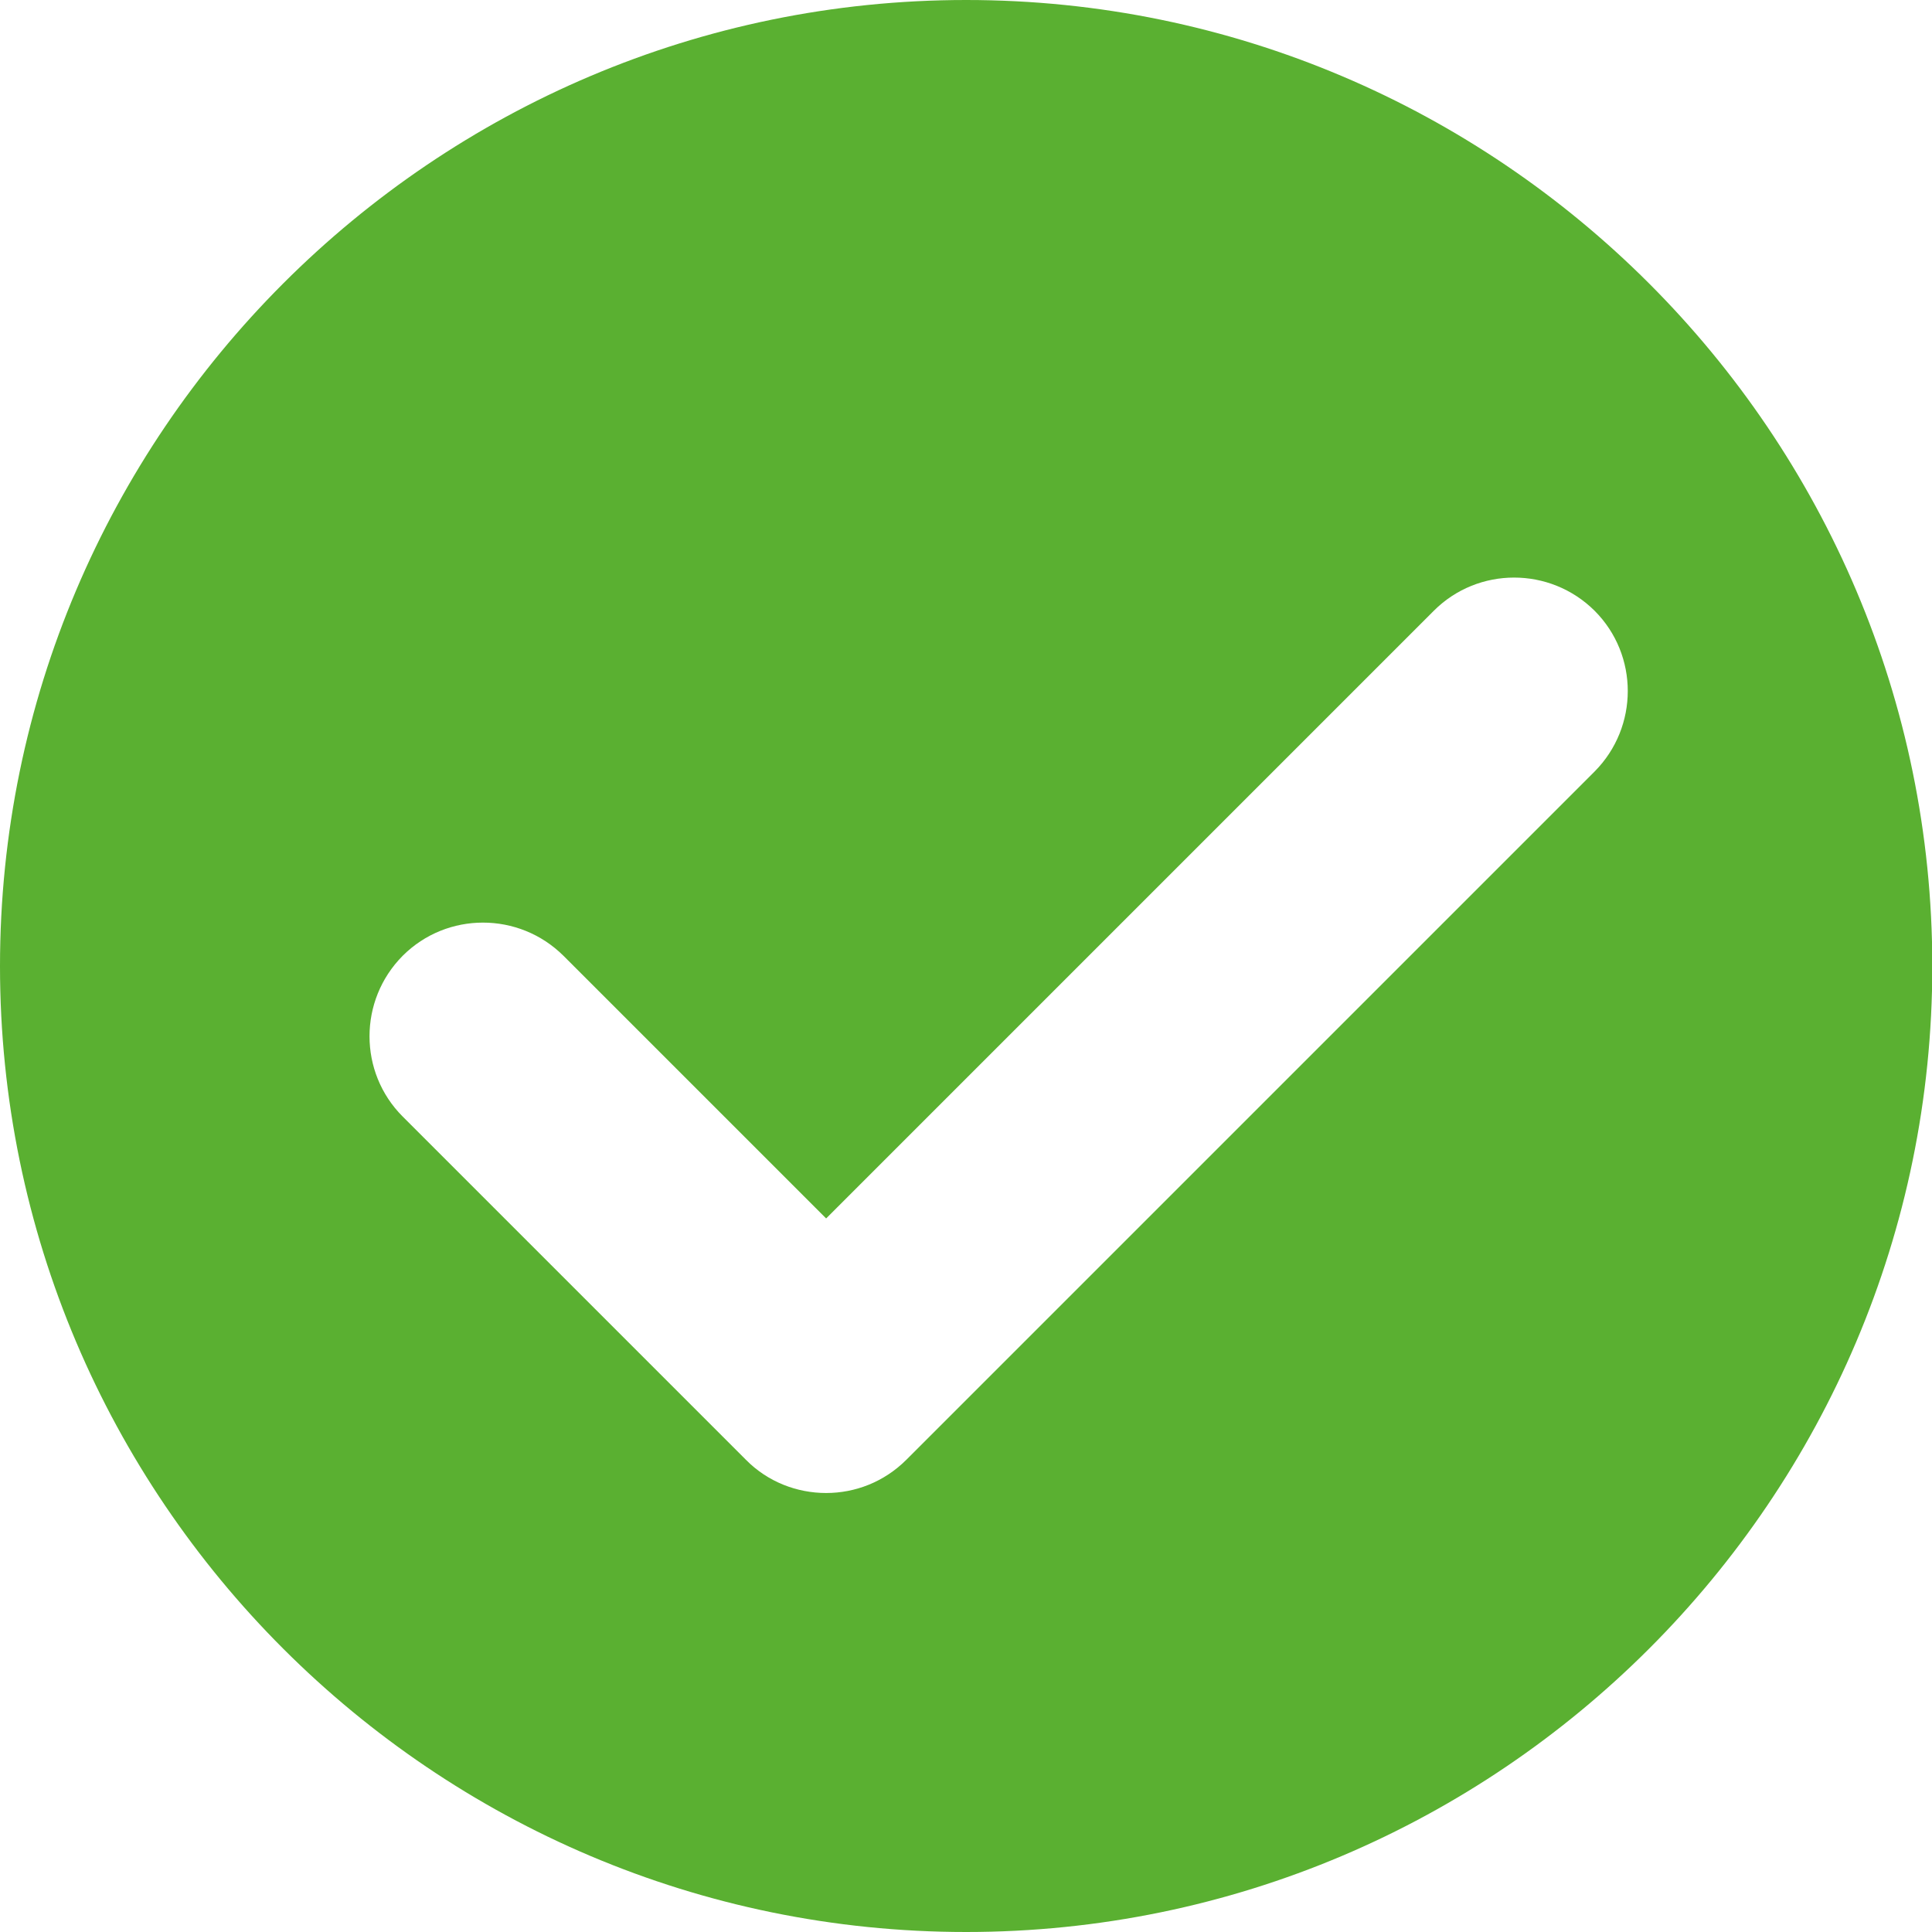
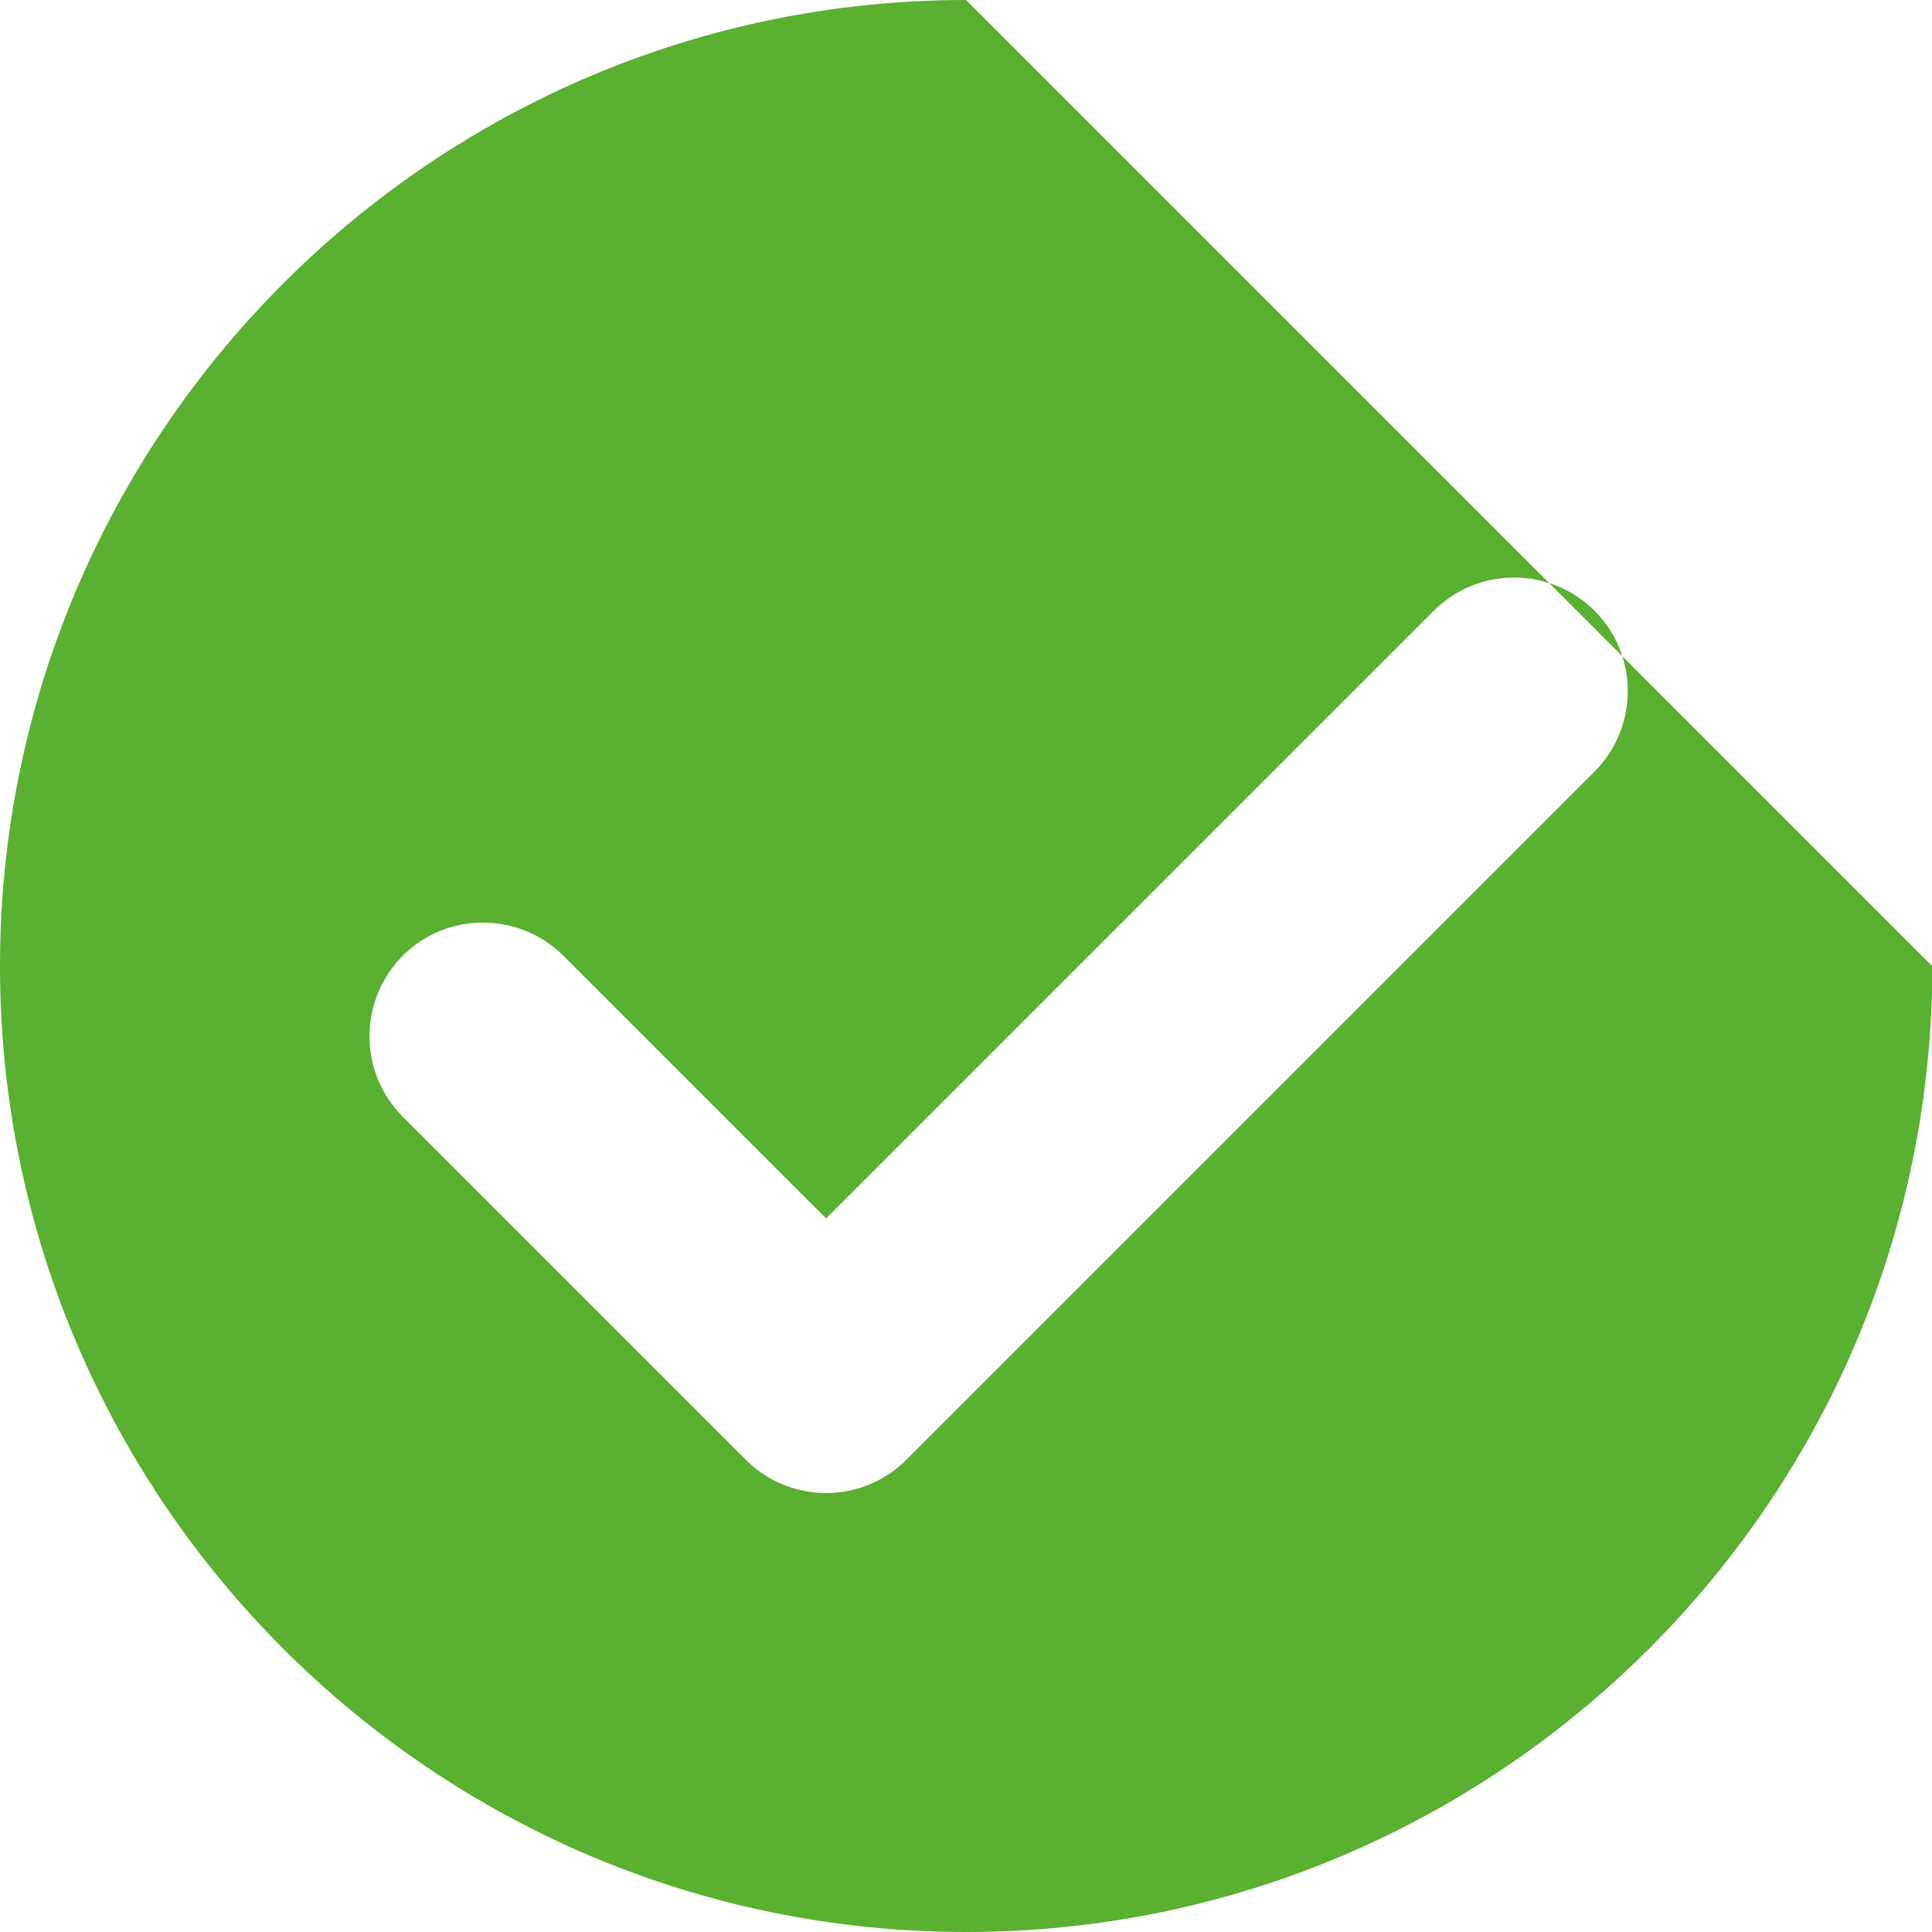
<svg xmlns="http://www.w3.org/2000/svg" id="Layer_1" data-name="Layer 1" width="63.33" height="63.33" viewBox="0 0 63.33 63.33">
-   <path d="m31.67,0C14.21,0,0,14.21,0,31.67s14.21,31.66,31.67,31.66,31.67-14.2,31.67-31.66S49.13,0,31.67,0Zm20.59,25.3l-22.55,22.55c-.73.73-1.68,1.09-2.63,1.09s-1.91-.36-2.63-1.09l-11.25-11.25c-1.45-1.45-1.45-3.81,0-5.27,1.45-1.45,3.81-1.45,5.27,0l8.61,8.61,19.92-19.92c1.45-1.45,3.81-1.45,5.27,0,1.45,1.45,1.45,3.81,0,5.27Z" fill="#5ab031" />
+   <path d="m31.67,0C14.21,0,0,14.21,0,31.67s14.21,31.66,31.67,31.66,31.67-14.2,31.67-31.66Zm20.59,25.3l-22.55,22.55c-.73.73-1.68,1.09-2.63,1.09s-1.91-.36-2.63-1.09l-11.25-11.25c-1.45-1.45-1.45-3.81,0-5.27,1.45-1.45,3.81-1.45,5.27,0l8.61,8.61,19.92-19.92c1.45-1.45,3.81-1.45,5.27,0,1.45,1.45,1.45,3.81,0,5.27Z" fill="#5ab031" />
</svg>